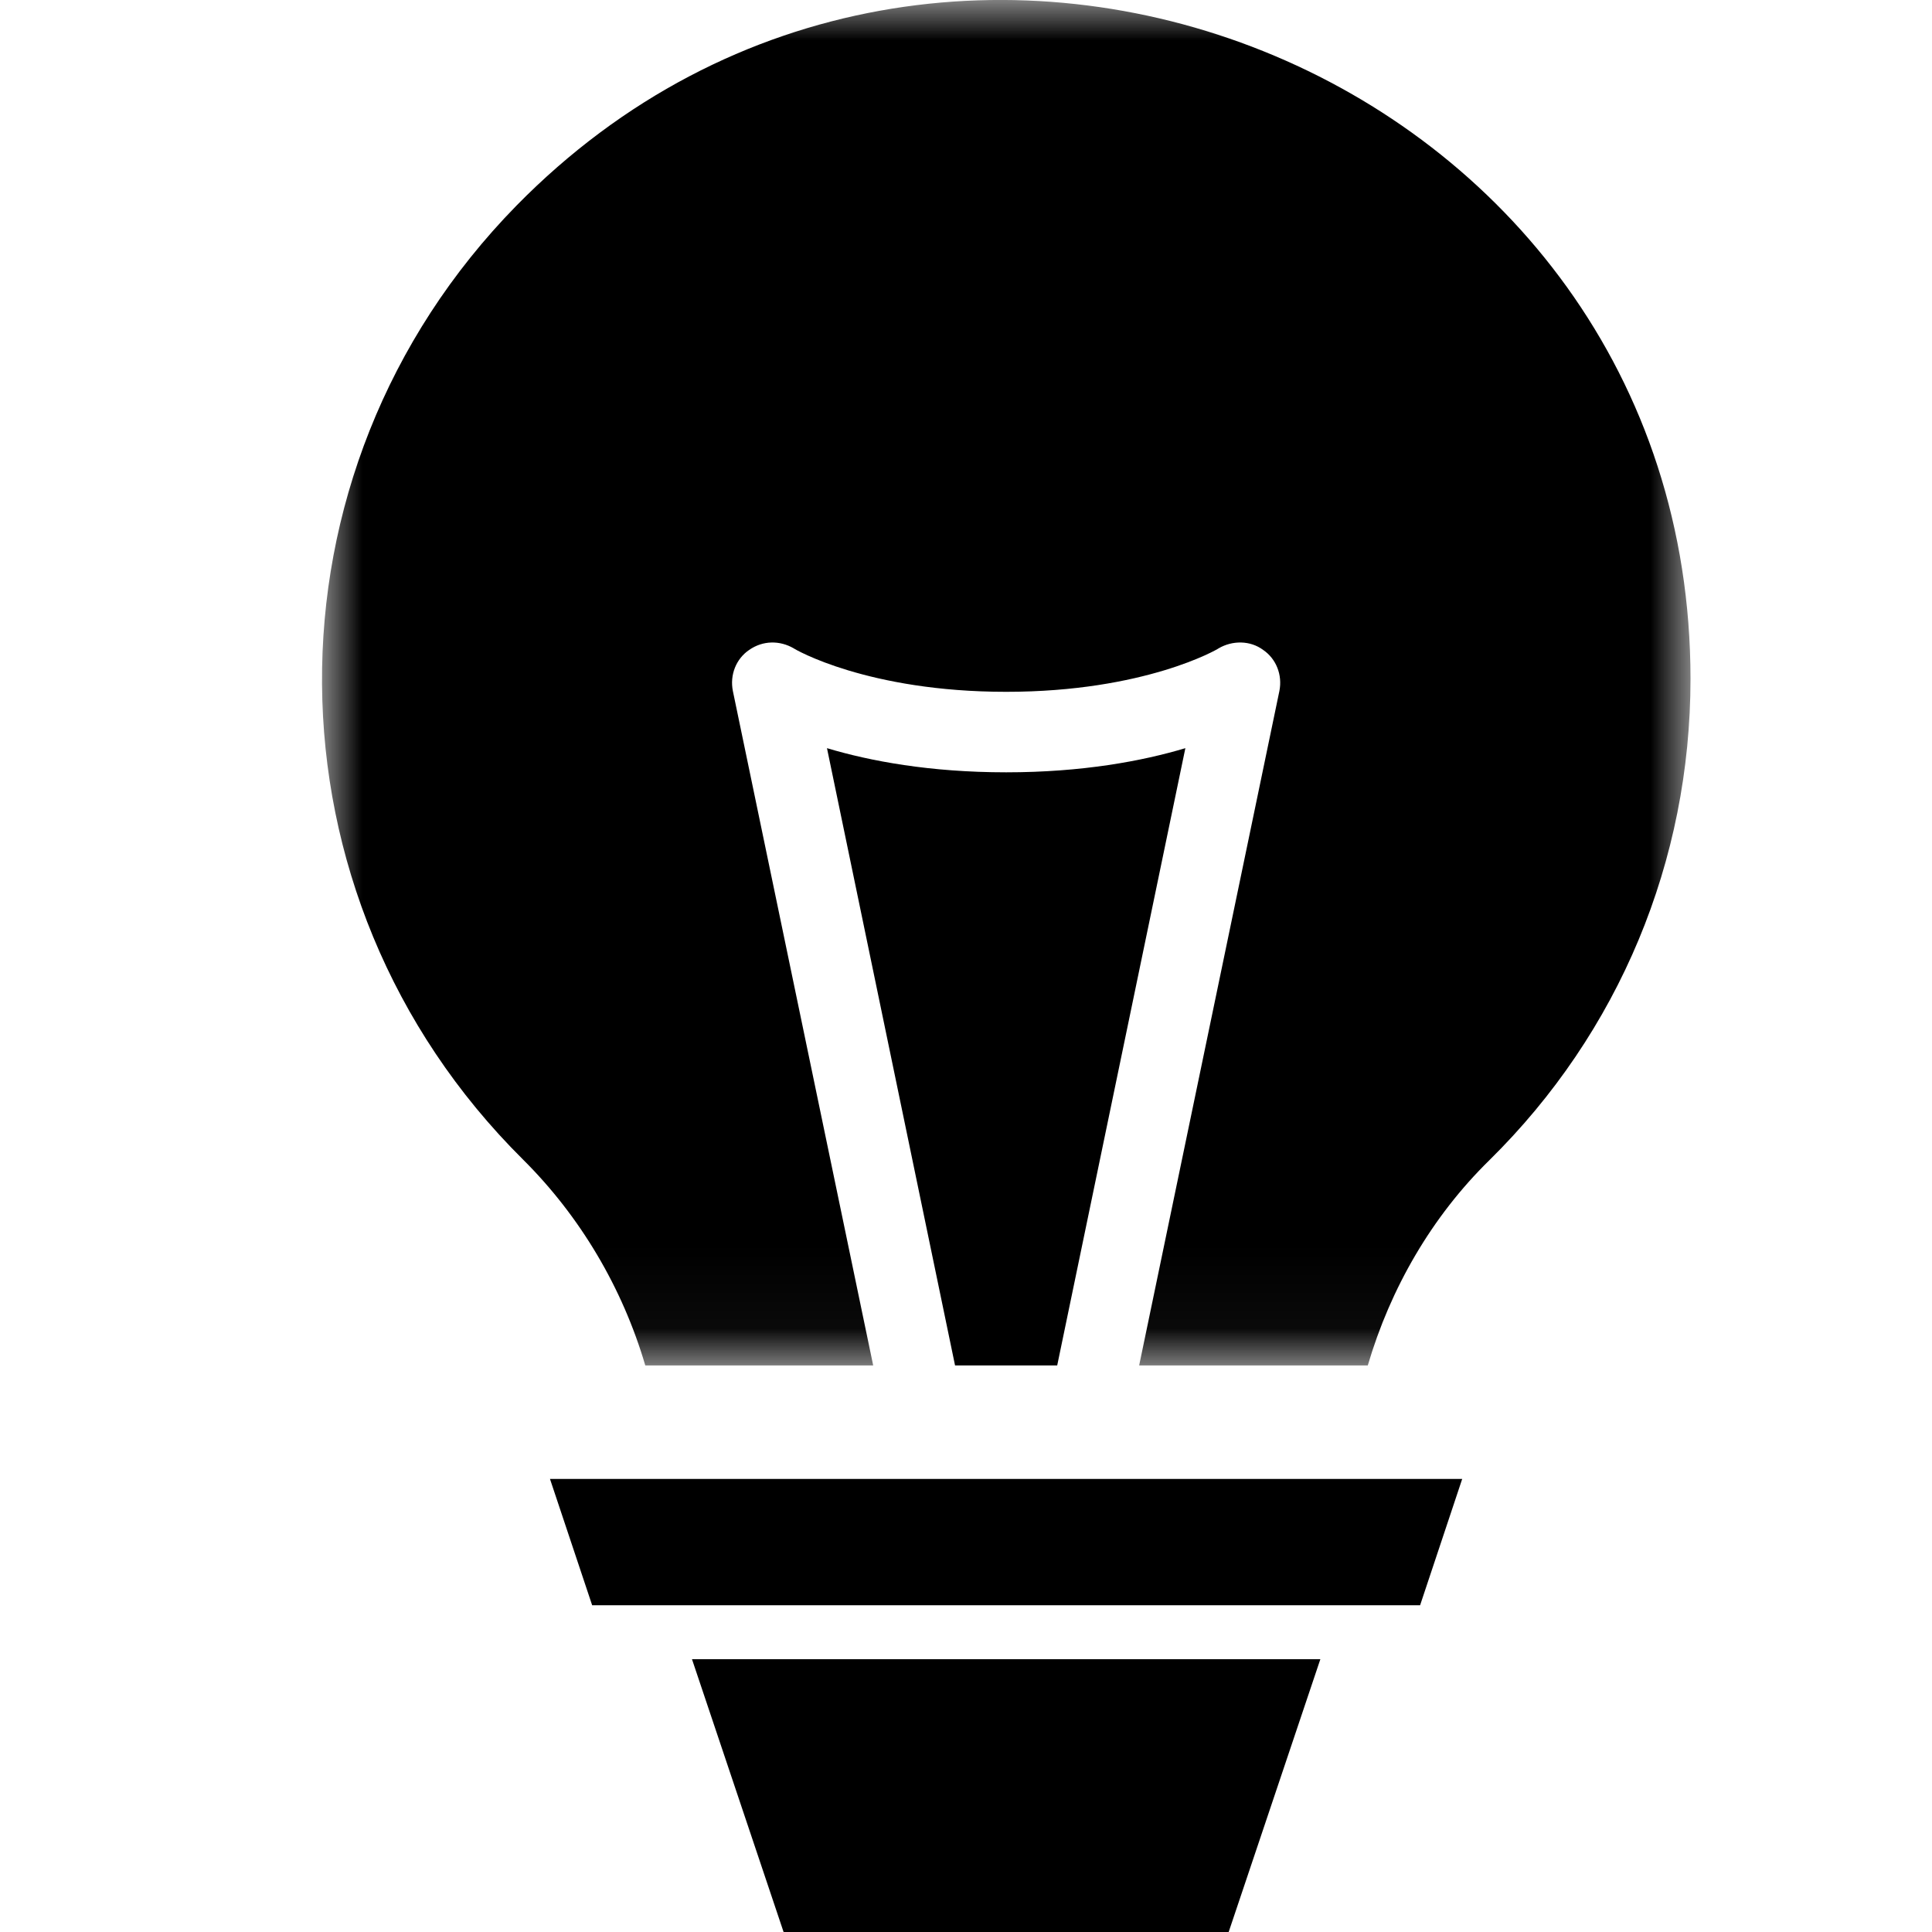
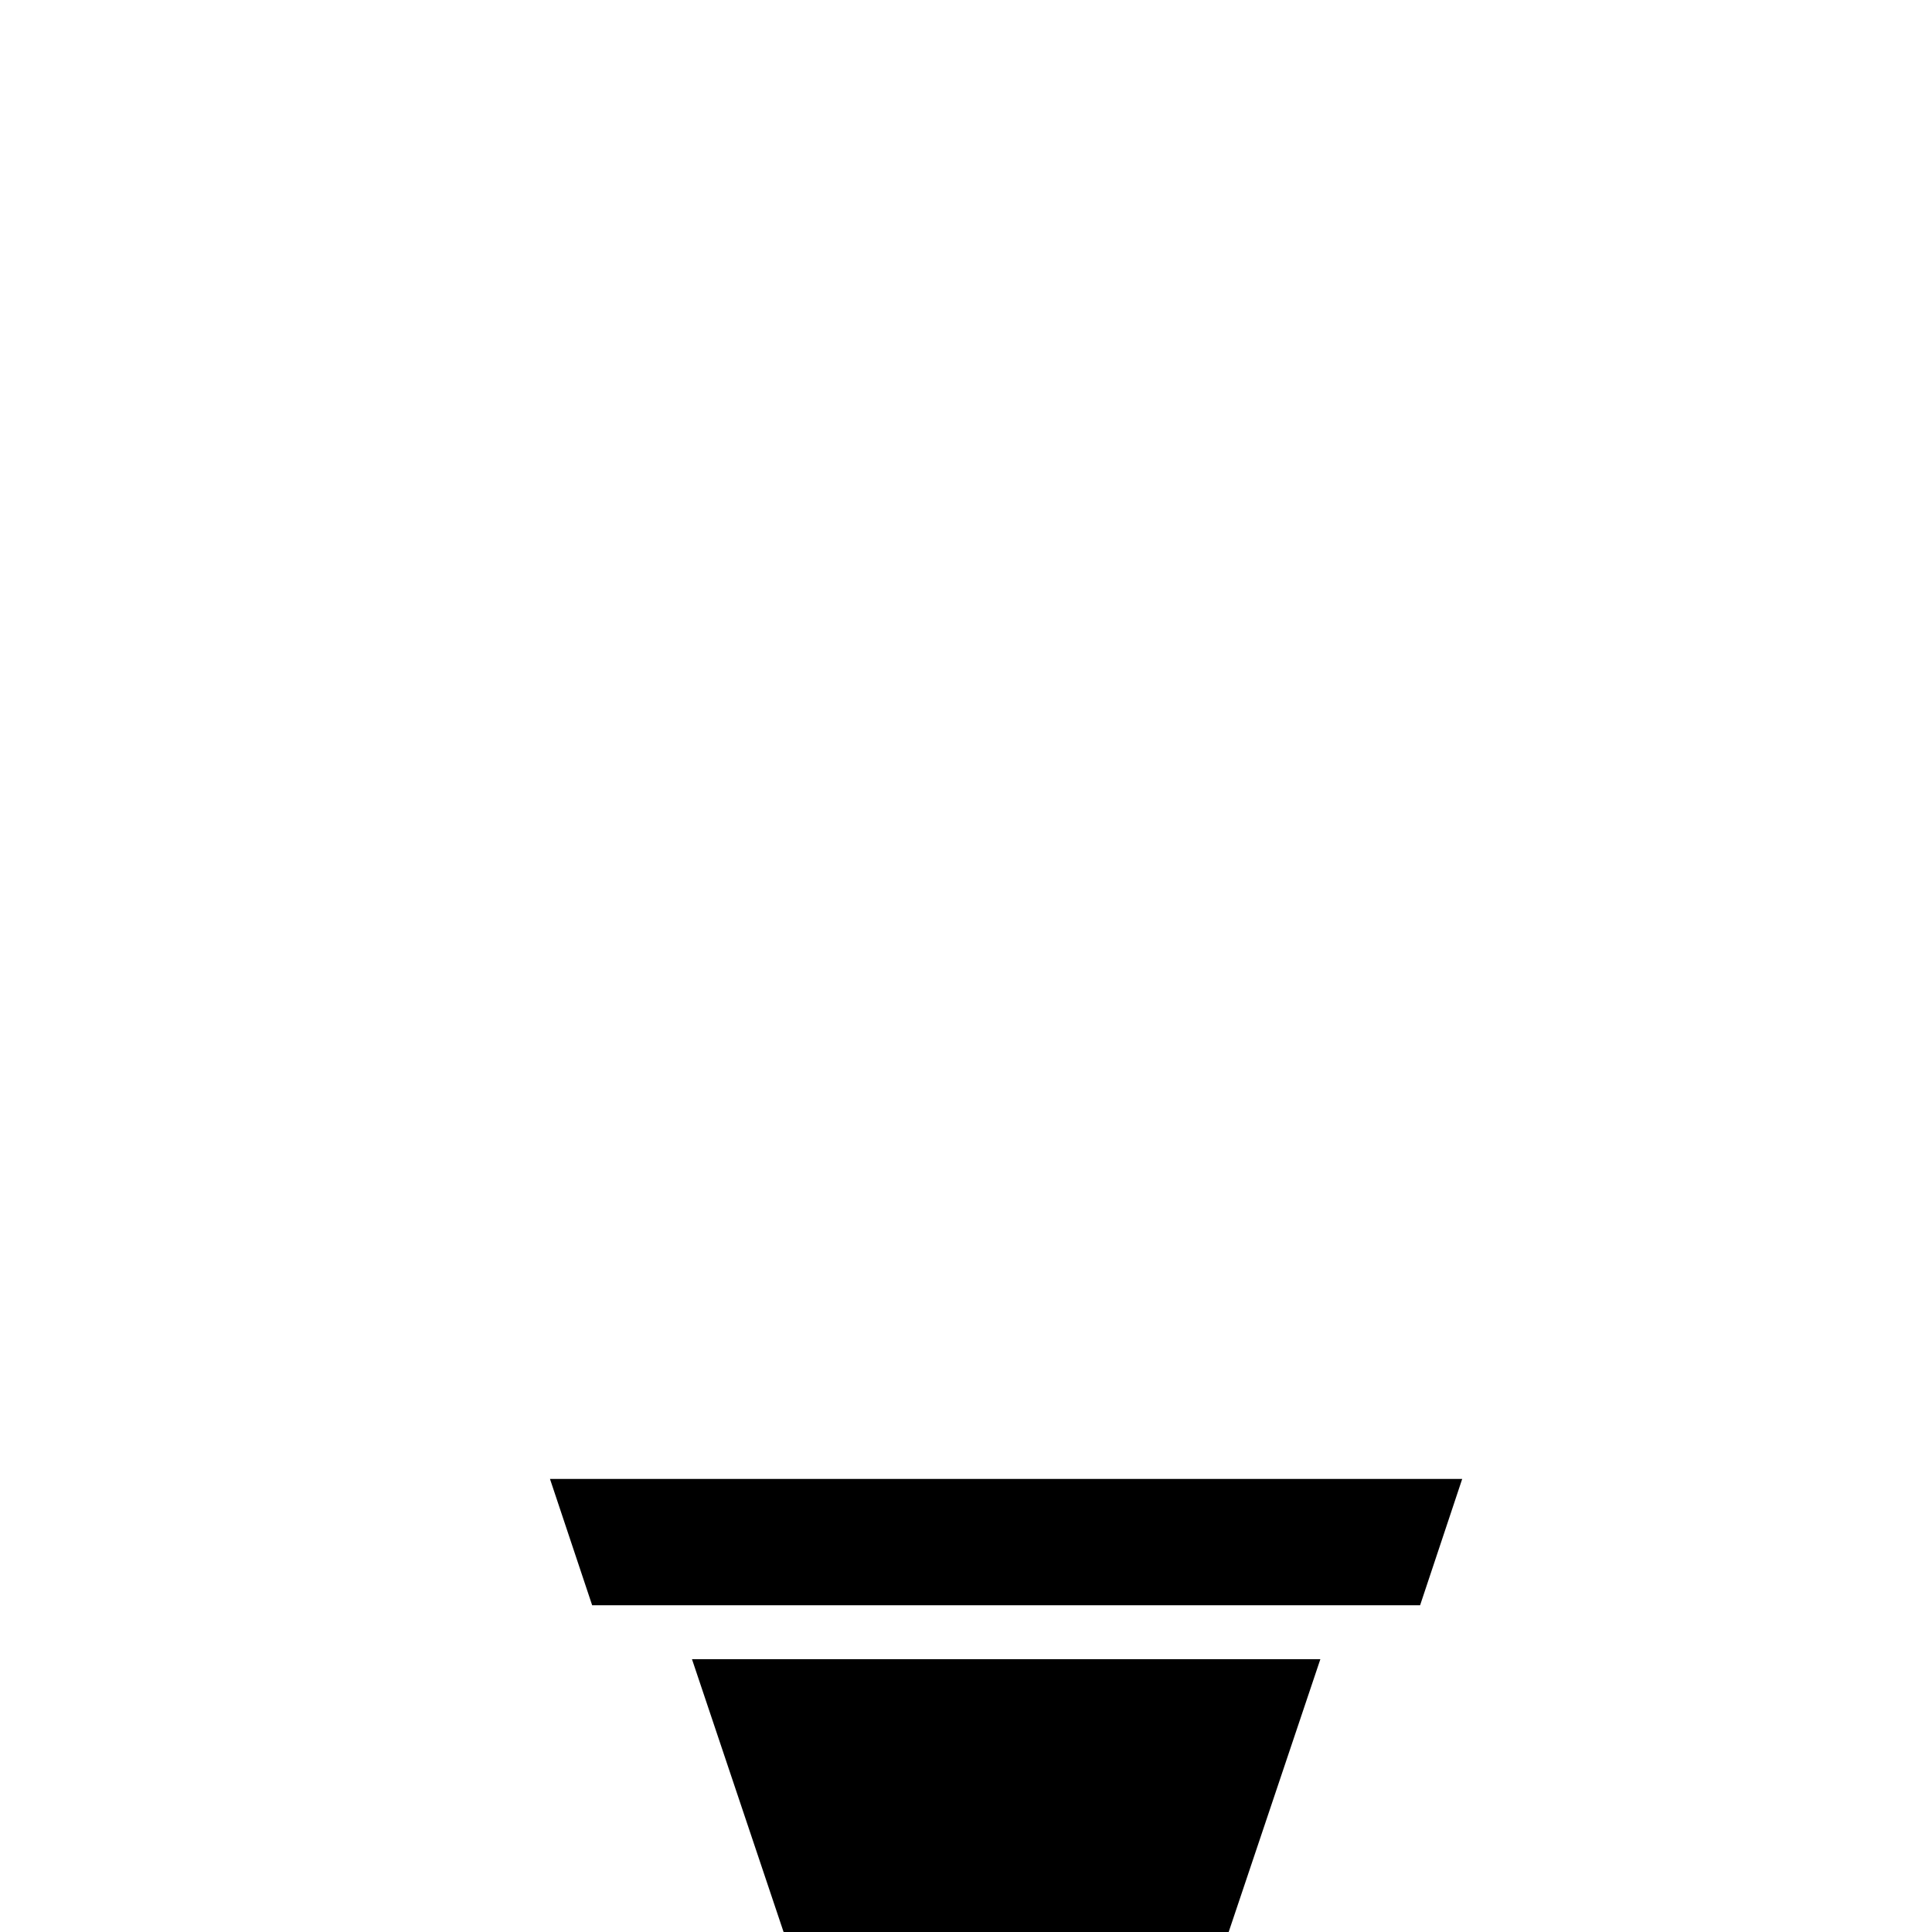
<svg xmlns="http://www.w3.org/2000/svg" xmlns:xlink="http://www.w3.org/1999/xlink" width="24px" height="24px" viewBox="0 0 24 24" version="1.1">
  <title>Icon / Lightbulb Copy</title>
  <defs>
    <filter color-interpolation-filters="auto" id="filter-1">
      <feColorMatrix in="SourceGraphic" type="matrix" values="0 0 0 0 0 0 0 0 0 0.596 0 0 0 0 0.737 0 0 0 1 0" />
    </filter>
-     <polygon id="path-2" points="-8.94634032e-16 0 17 0 17 16.962 -8.94634032e-16 16.962" />
  </defs>
  <g id="Icon-/-Lightbulb-Copy" stroke="none" stroke-width="1" fill="none" fill-rule="evenodd">
    <g filter="url(#filter-1)" id="Lightbulb">
      <g transform="translate(4, 0)">
        <polygon id="Fill-1" fill="#000000" points="4.596 20.611 5.734 24 11.263 24 12.402 20.611" />
        <polygon id="Fill-2" fill="#000000" points="3.356 19.941 13.641 19.941 14.164 18.372 2.832 18.372" />
        <g id="Group-8" transform="translate(-0, 0)">
-           <path d="M8.499,9.594 C7.552,9.594 6.806,9.454 6.273,9.294 L7.864,16.962 L9.133,16.962 L10.725,9.294 C10.191,9.454 9.445,9.594 8.499,9.594" id="Fill-3" fill="#000000" />
          <g id="Group-7" transform="translate(-0, 0)">
            <mask id="mask-3" fill="white">
              <use xlink:href="#path-2" />
            </mask>
            <g id="Clip-6" />
            <path d="M2.415,2.555 C-0.838,5.875 -0.798,11.133 2.495,14.402 C3.21,15.112 3.734,16.002 4.016,16.962 L6.847,16.962 L5.104,8.584 C5.064,8.384 5.144,8.184 5.306,8.074 C5.477,7.954 5.688,7.954 5.86,8.054 C5.87,8.064 6.776,8.594 8.499,8.594 C10.221,8.594 11.128,8.064 11.138,8.054 C11.309,7.954 11.531,7.954 11.692,8.074 C11.853,8.184 11.933,8.384 11.893,8.584 L10.151,16.962 L12.991,16.962 C13.273,16.002 13.787,15.112 14.502,14.412 C16.114,12.824 17,10.693 17,8.434 C17,0.876 7.713,-2.843 2.415,2.555" id="Fill-5" fill="#000000" mask="url(#mask-3)" />
          </g>
        </g>
      </g>
    </g>
  </g>
</svg>